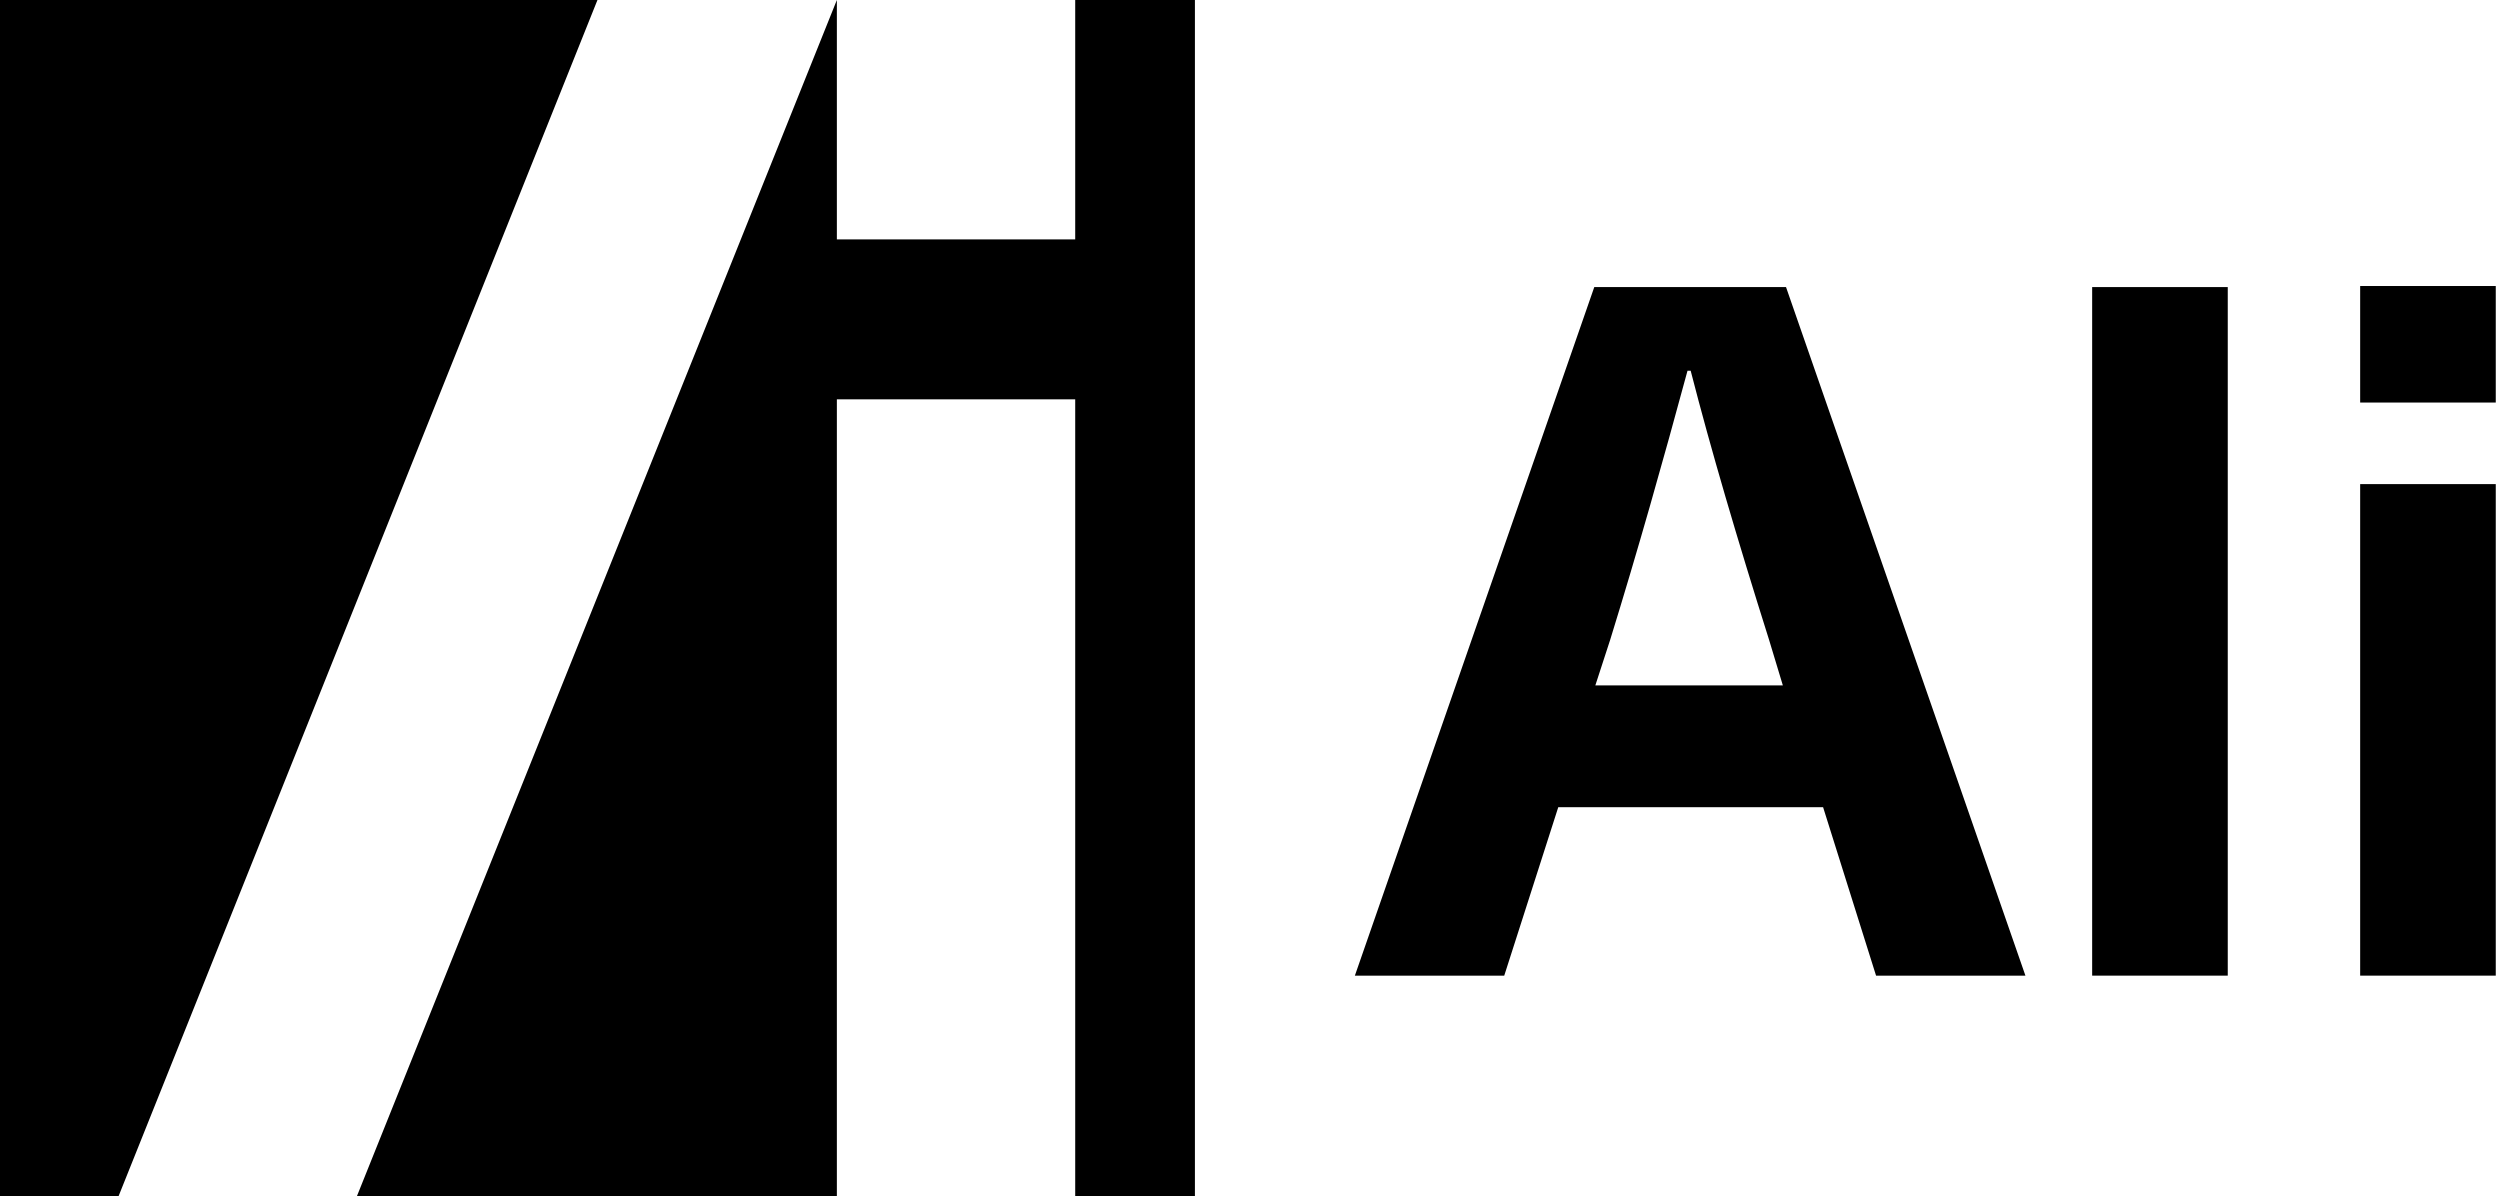
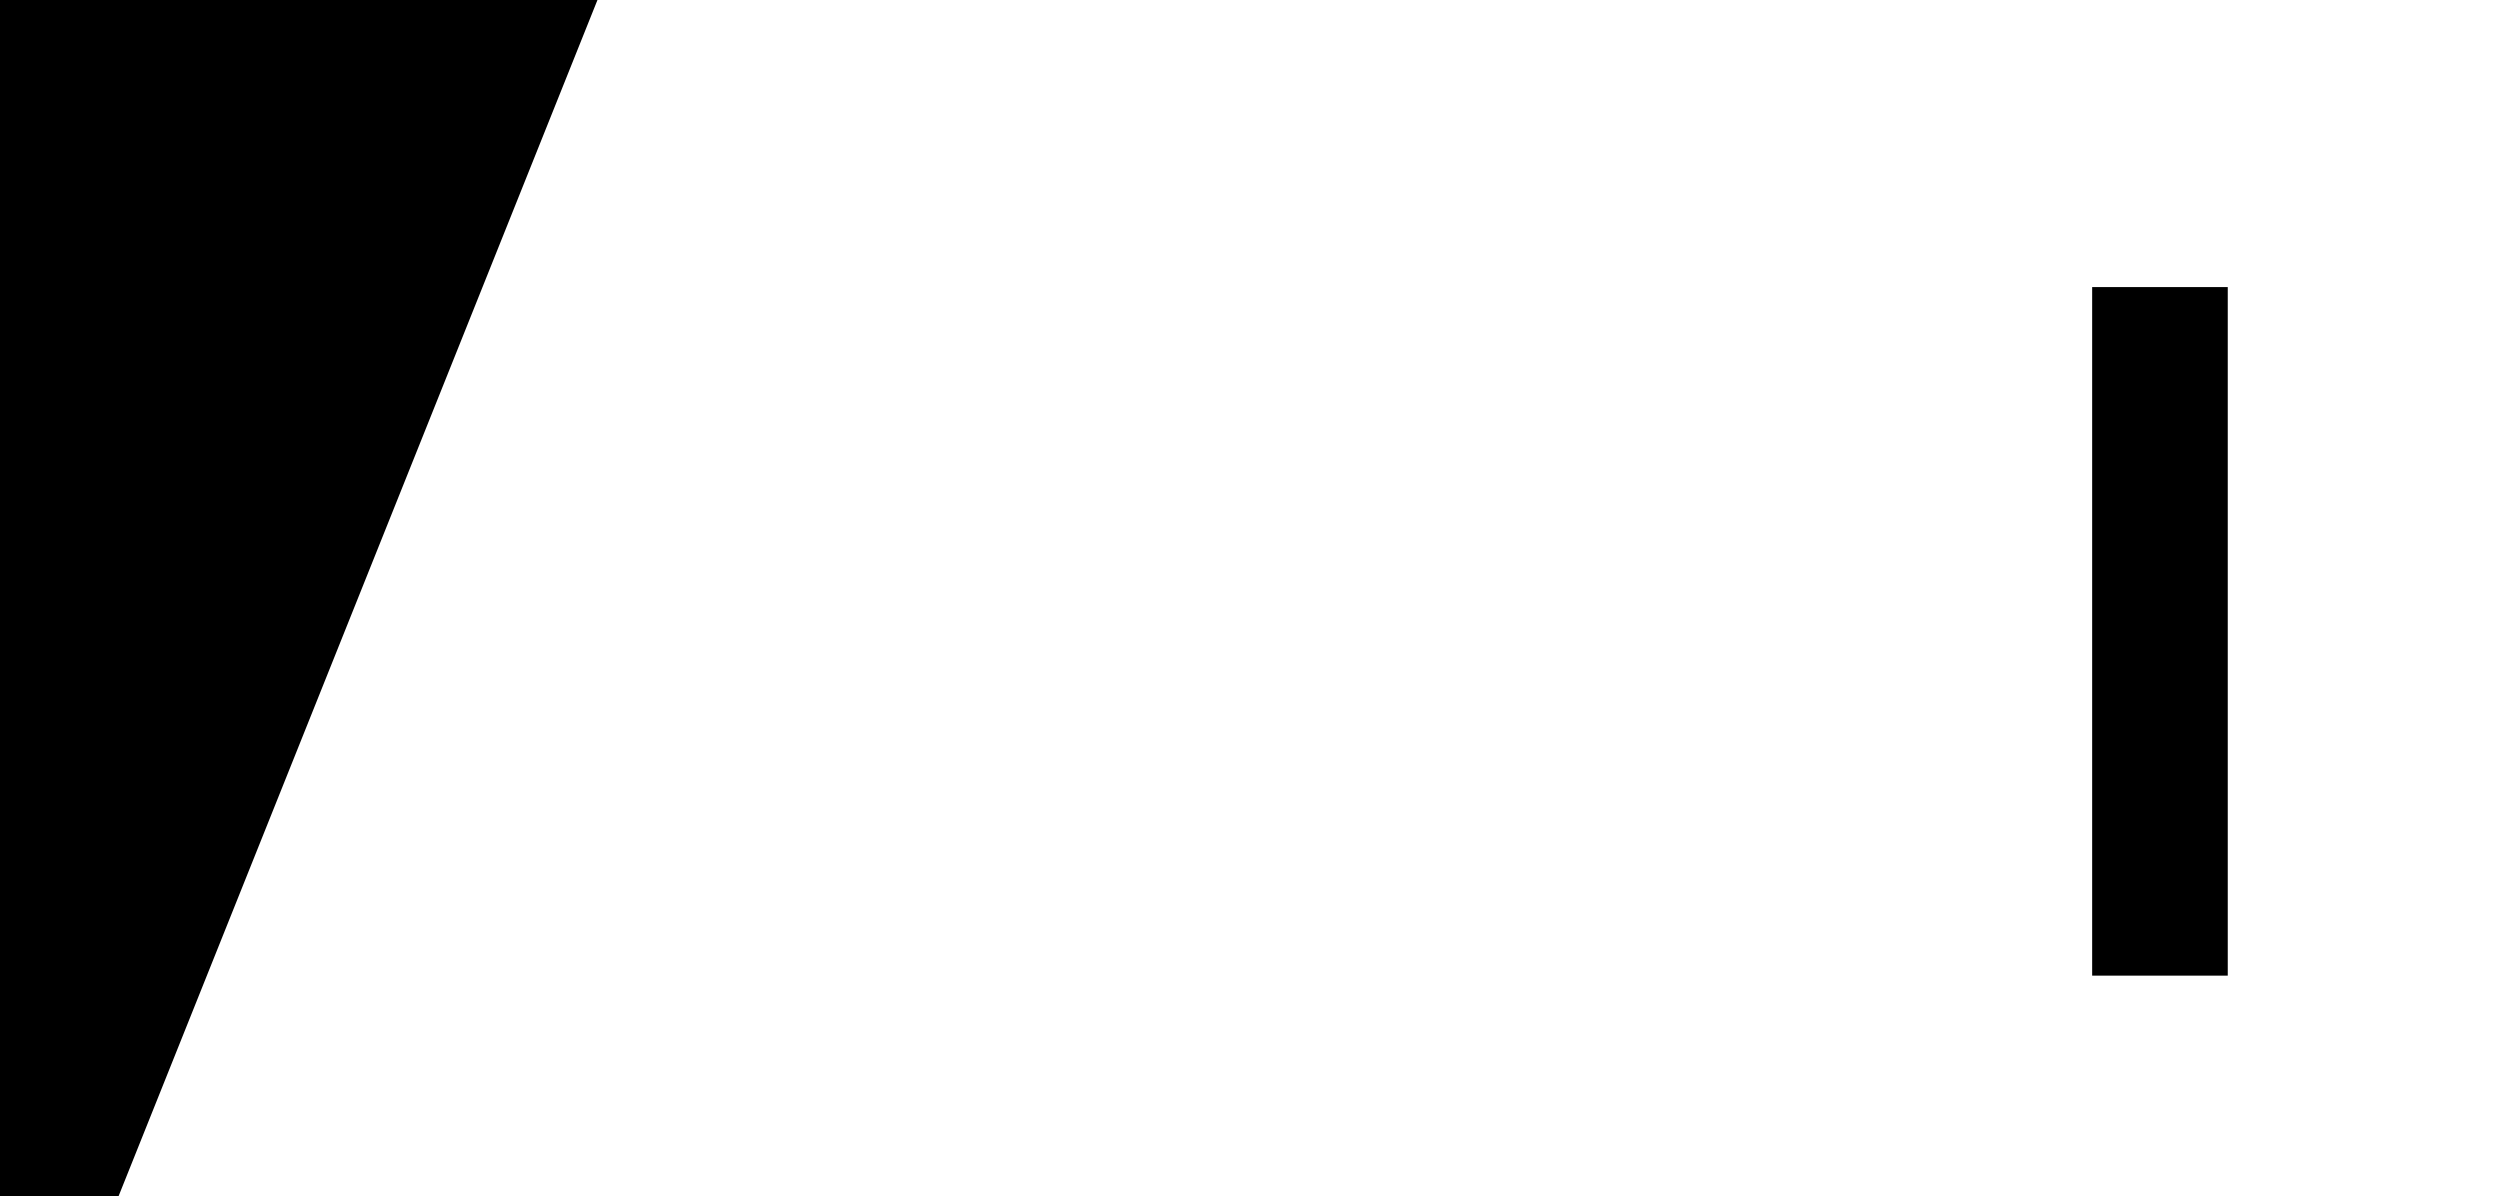
<svg xmlns="http://www.w3.org/2000/svg" width="236" height="113" viewBox="0 0 236 113" fill="none">
-   <path d="M147.1 76.2L142 92.1H127.9L150.5 27.1H168.6L191.2 92.1H177.1L172.1 76.2H147.1ZM167 60.4C164 50.9 161.5 42.4 159.6 35H159.3C157 43.5 154.6 52 152 60.4L150.6 64.7H168.3L167 60.4Z" fill="black" />
  <path d="M197.5 92.1V27.1H210.3V92.1H197.5Z" fill="black" />
-   <path d="M222.8 38V27H235.6V38H222.8ZM222.8 92.1V45.7H235.6V92.1H222.8Z" fill="black" />
-   <path d="M101.5 0V22.6H79V0L33.7 112.9H79V37.7H101.5V112.9H112.8V0H101.5Z" fill="black" />
  <path d="M0 0V112.9H11.2L56.4 0H0Z" fill="black" />
</svg>